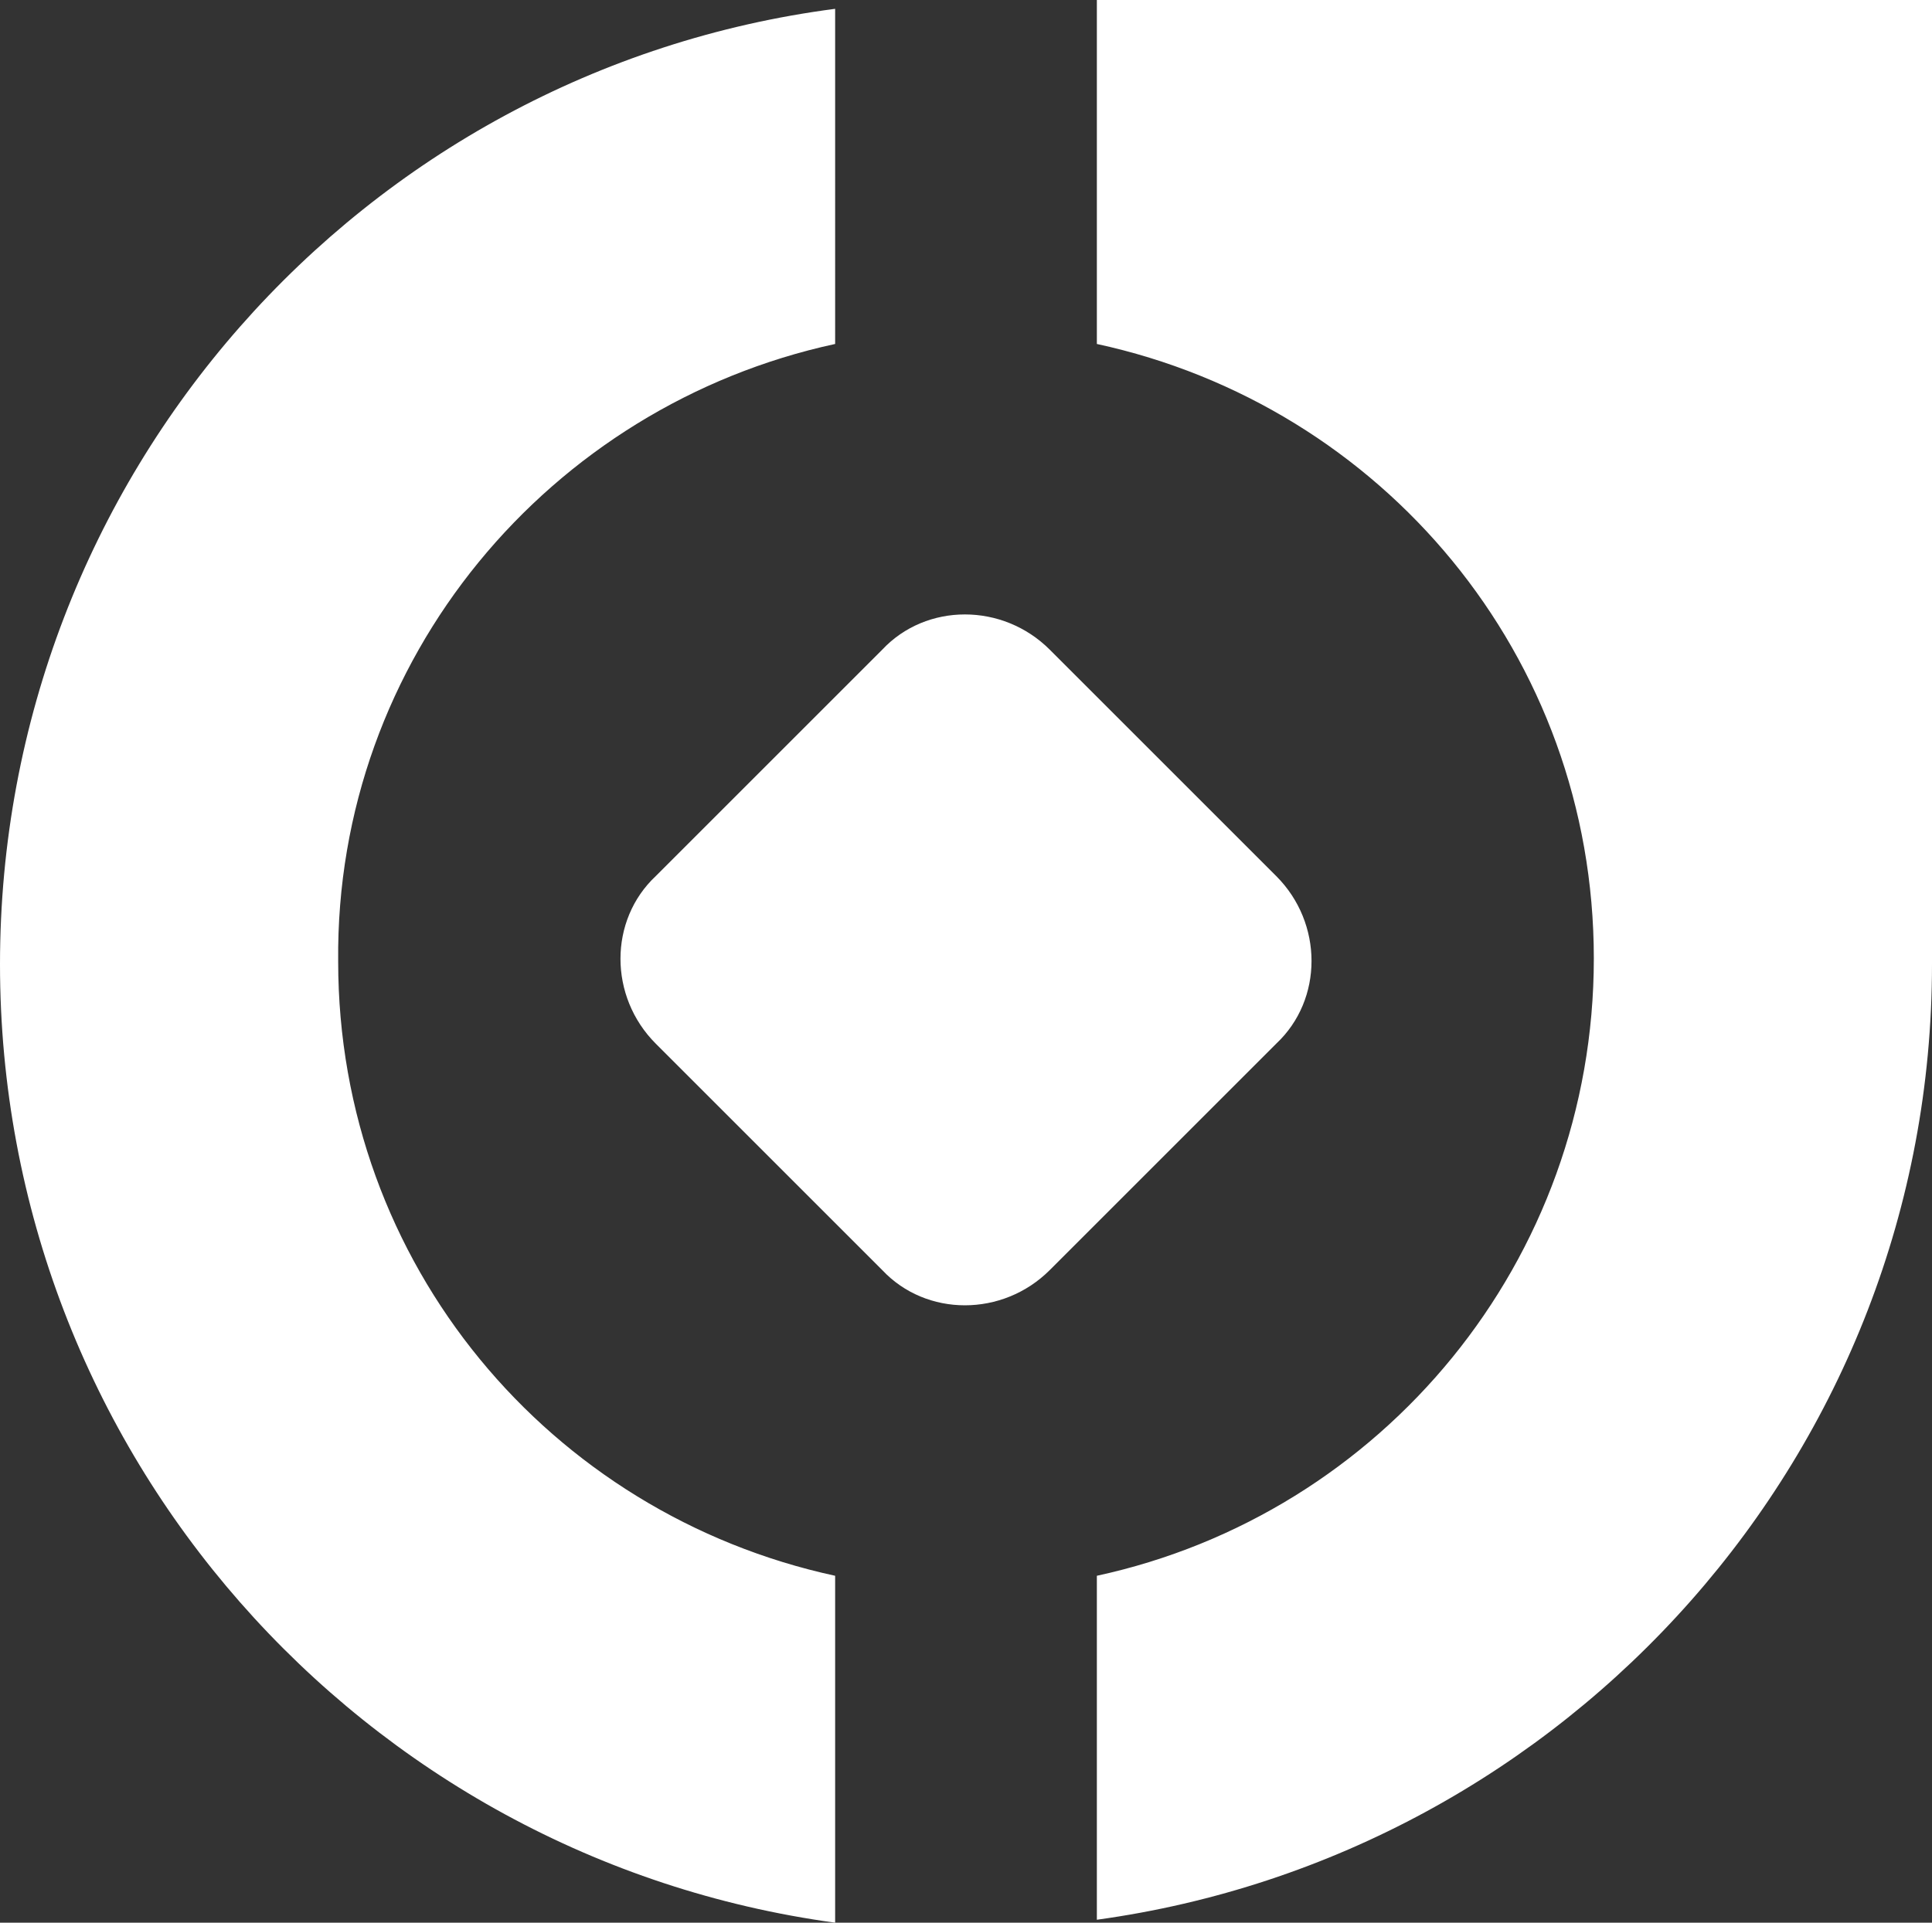
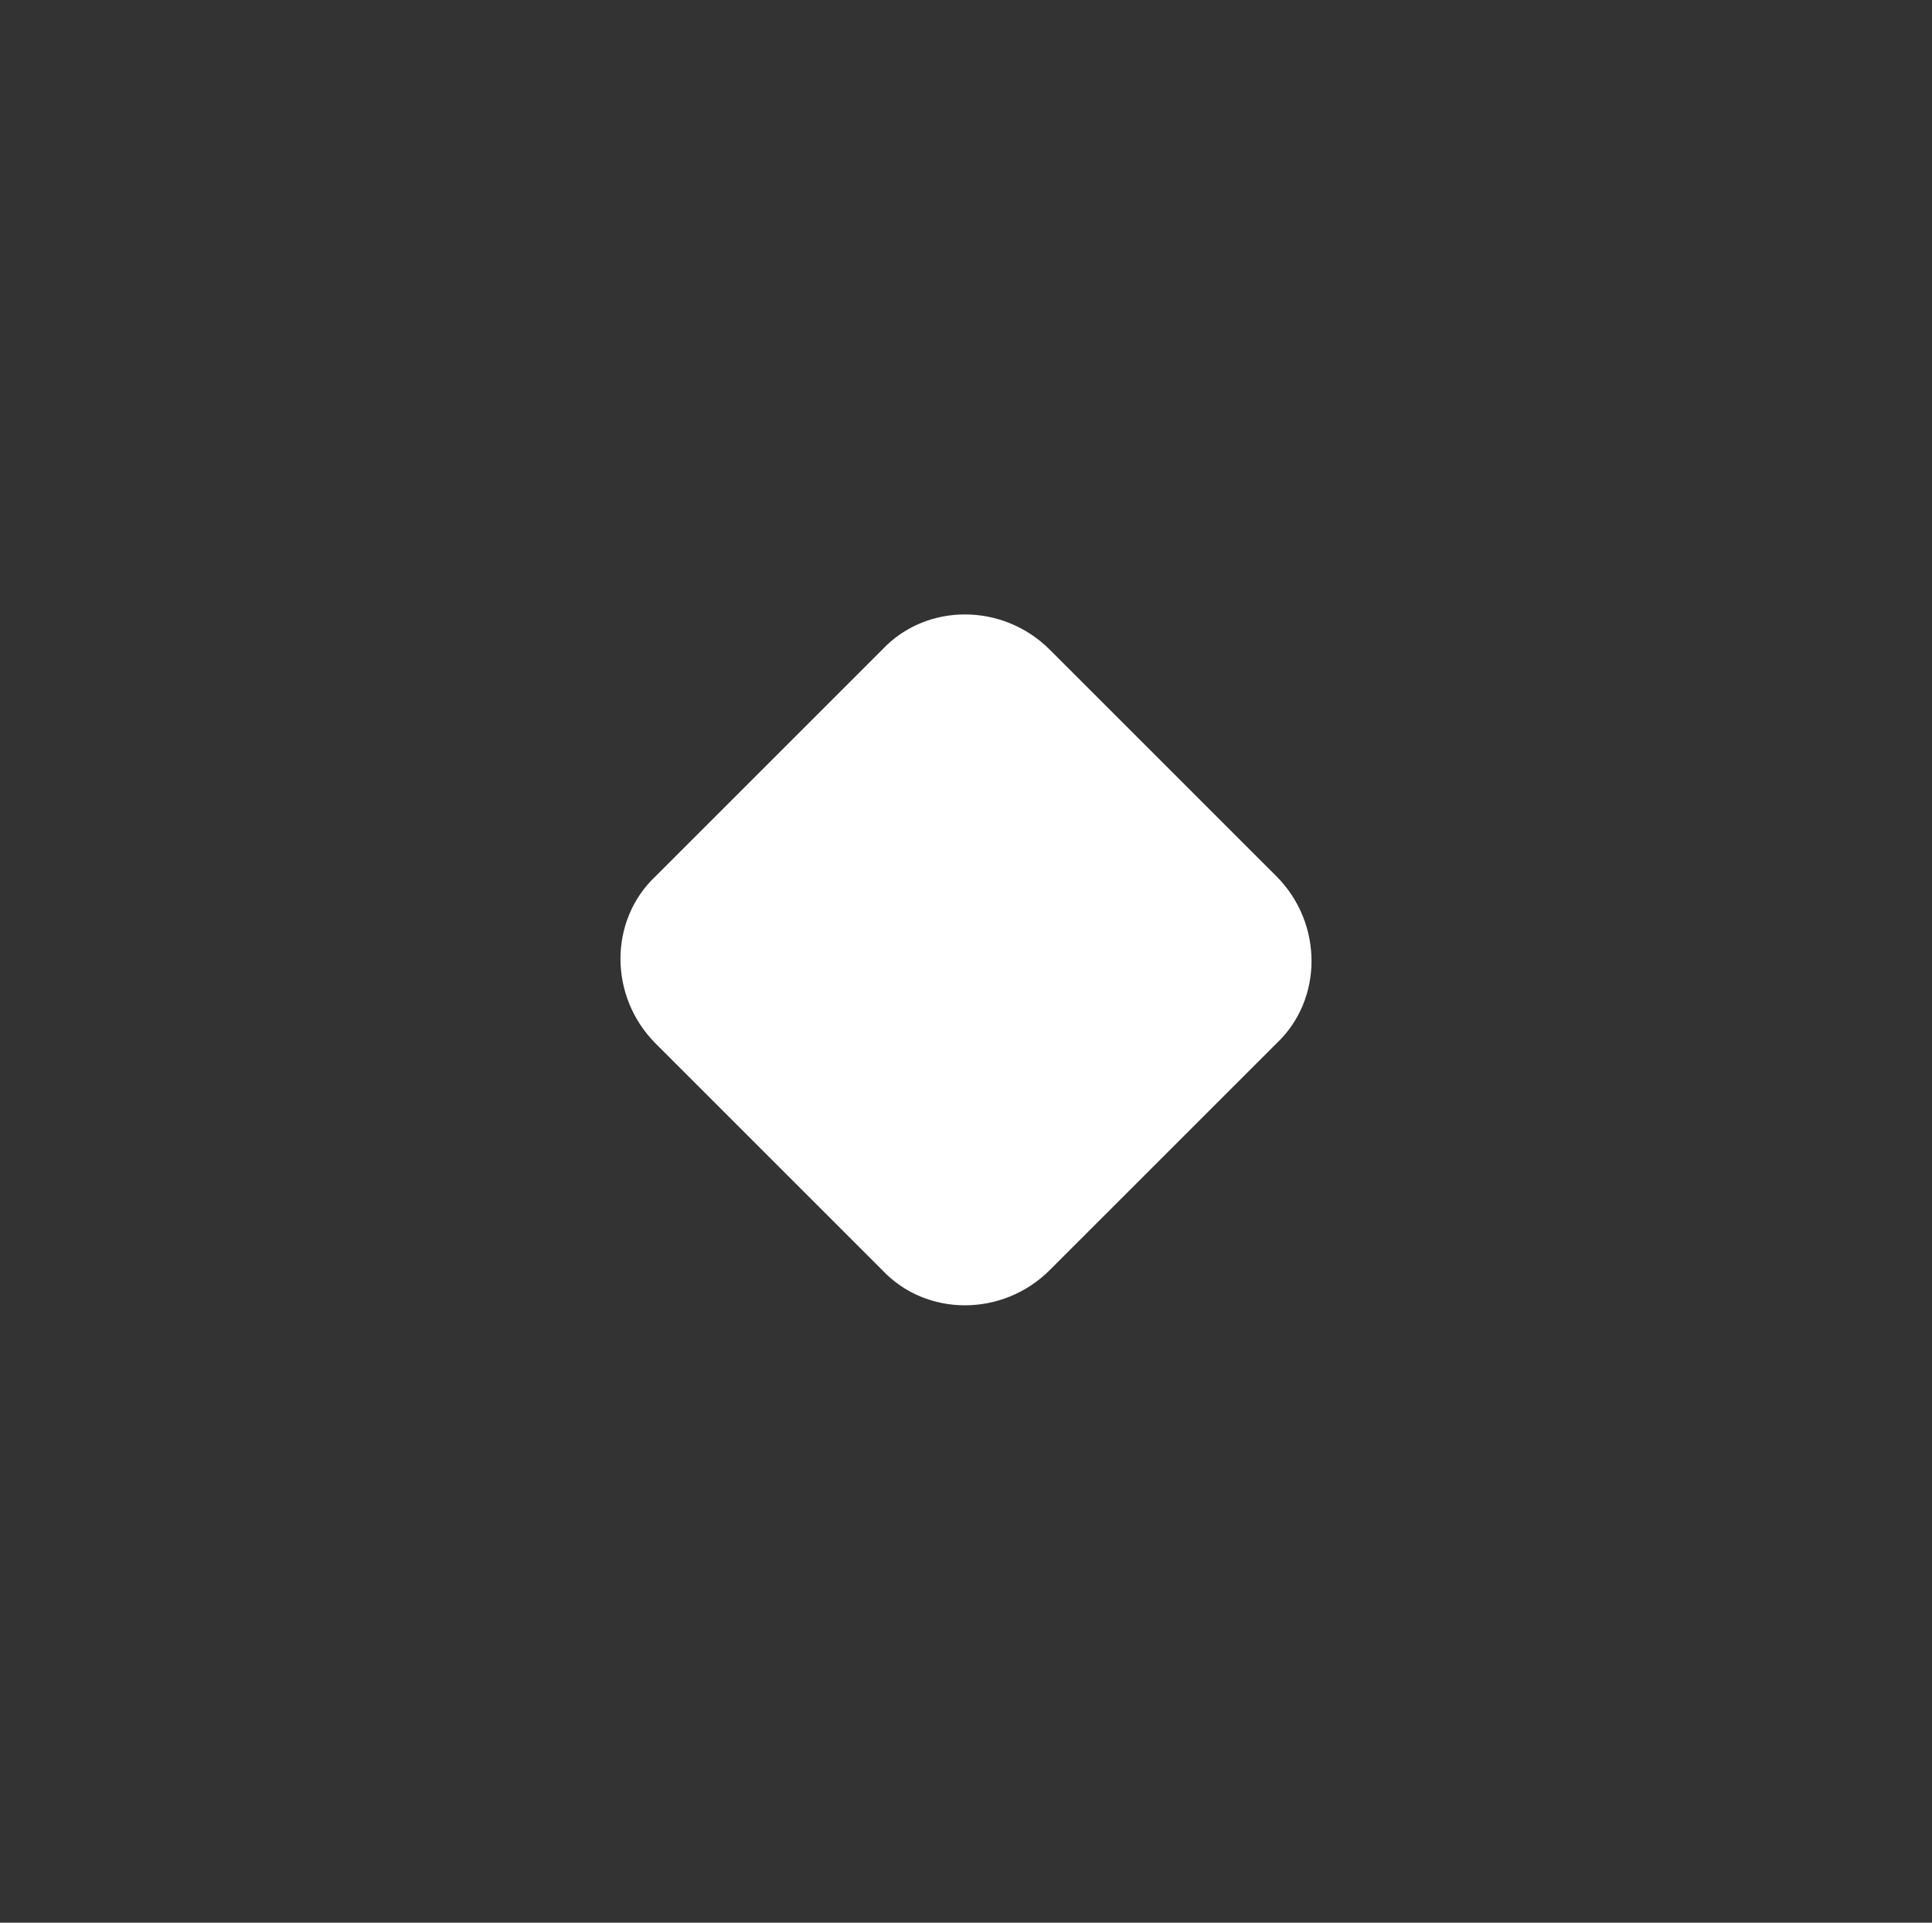
<svg xmlns="http://www.w3.org/2000/svg" version="1.1" id="Layer_1" x="0" y="0" viewBox="0 0 65.7 65.4" xml:space="preserve">
  <rect x="0" y="0" width="65.7" height="65.4" fill="#333333" stroke="none" />
  <style>
    .st0{fill-rule:evenodd;clip-rule:evenodd;fill:#fff}
  </style>
  <path class="st0" d="m35.7 22.1 7.7 7.7c1.6 1.6 1.6 4.2 0 5.7l-7.7 7.7c-1.6 1.6-4.2 1.6-5.7 0l-7.7-7.7c-1.6-1.6-1.6-4.2 0-5.7l7.7-7.7c1.5-1.6 4.1-1.6 5.7 0z" />
-   <path class="st0" d="M37.3 53.6v11.7c16-2.2 28.4-15.9 28.4-32.5V0H37.3v11.7c9.7 2.1 16.9 10.6 16.9 20.9 0 10.3-7.2 18.9-16.9 21zm-8.9-41.9V.3C12.3 2.4 0 16.2 0 32.8s12.3 30.4 28.4 32.6V53.6C18.7 51.5 11.5 43 11.5 32.7c-.1-10.3 7.2-18.9 16.9-21z" />
</svg>